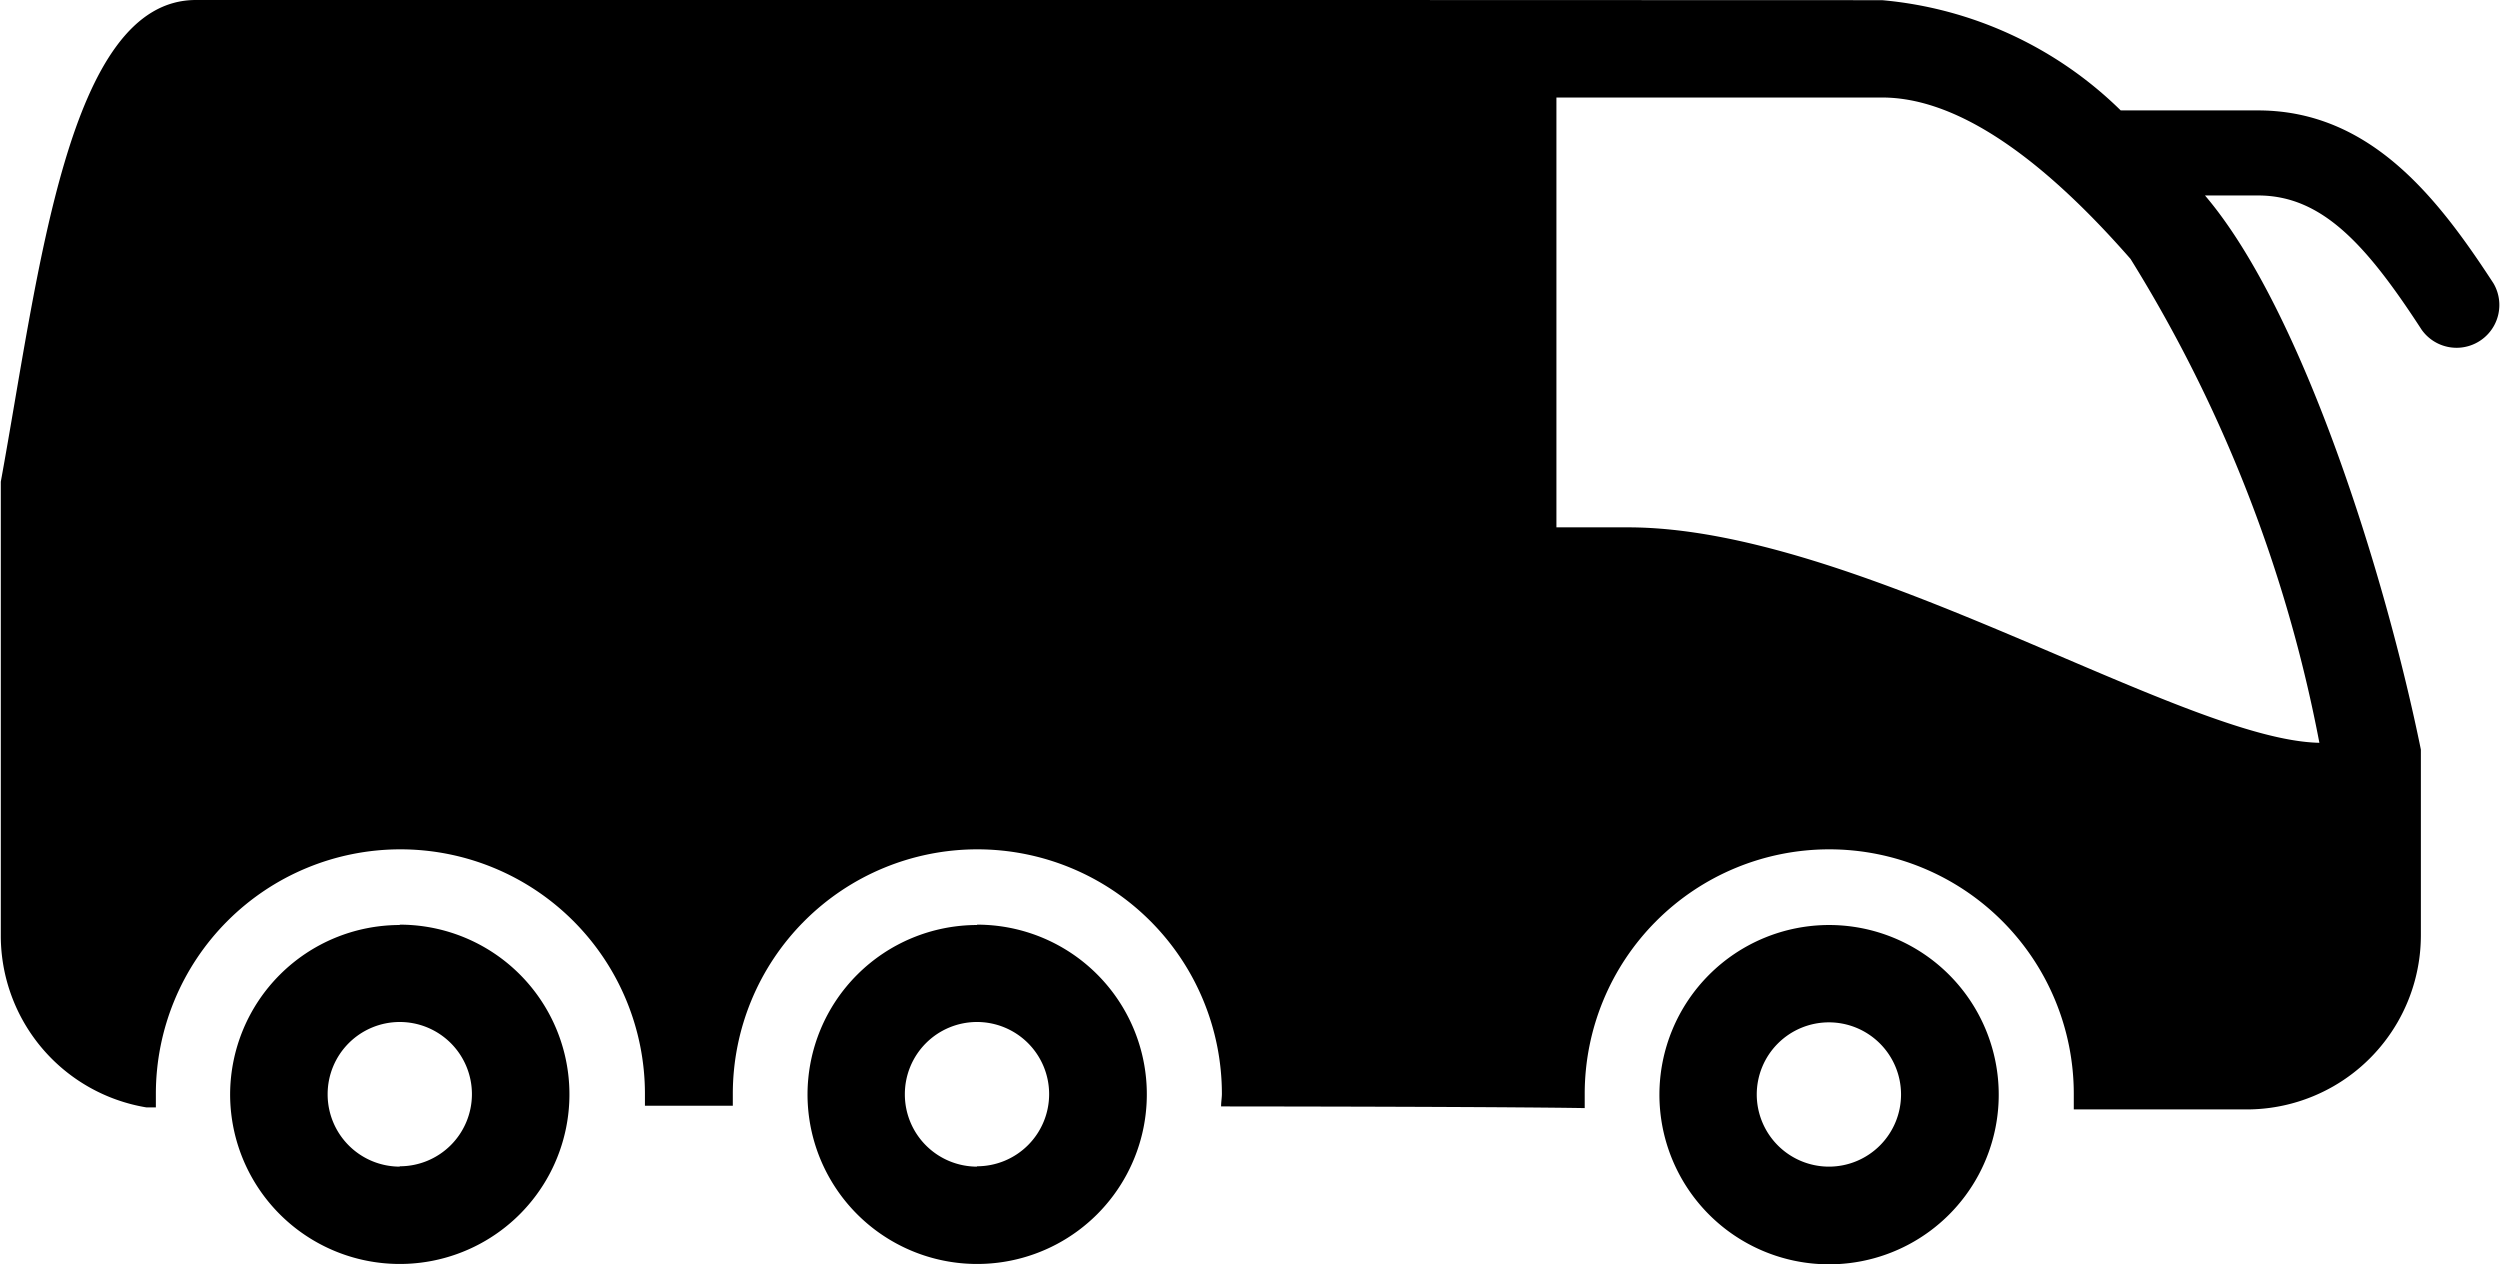
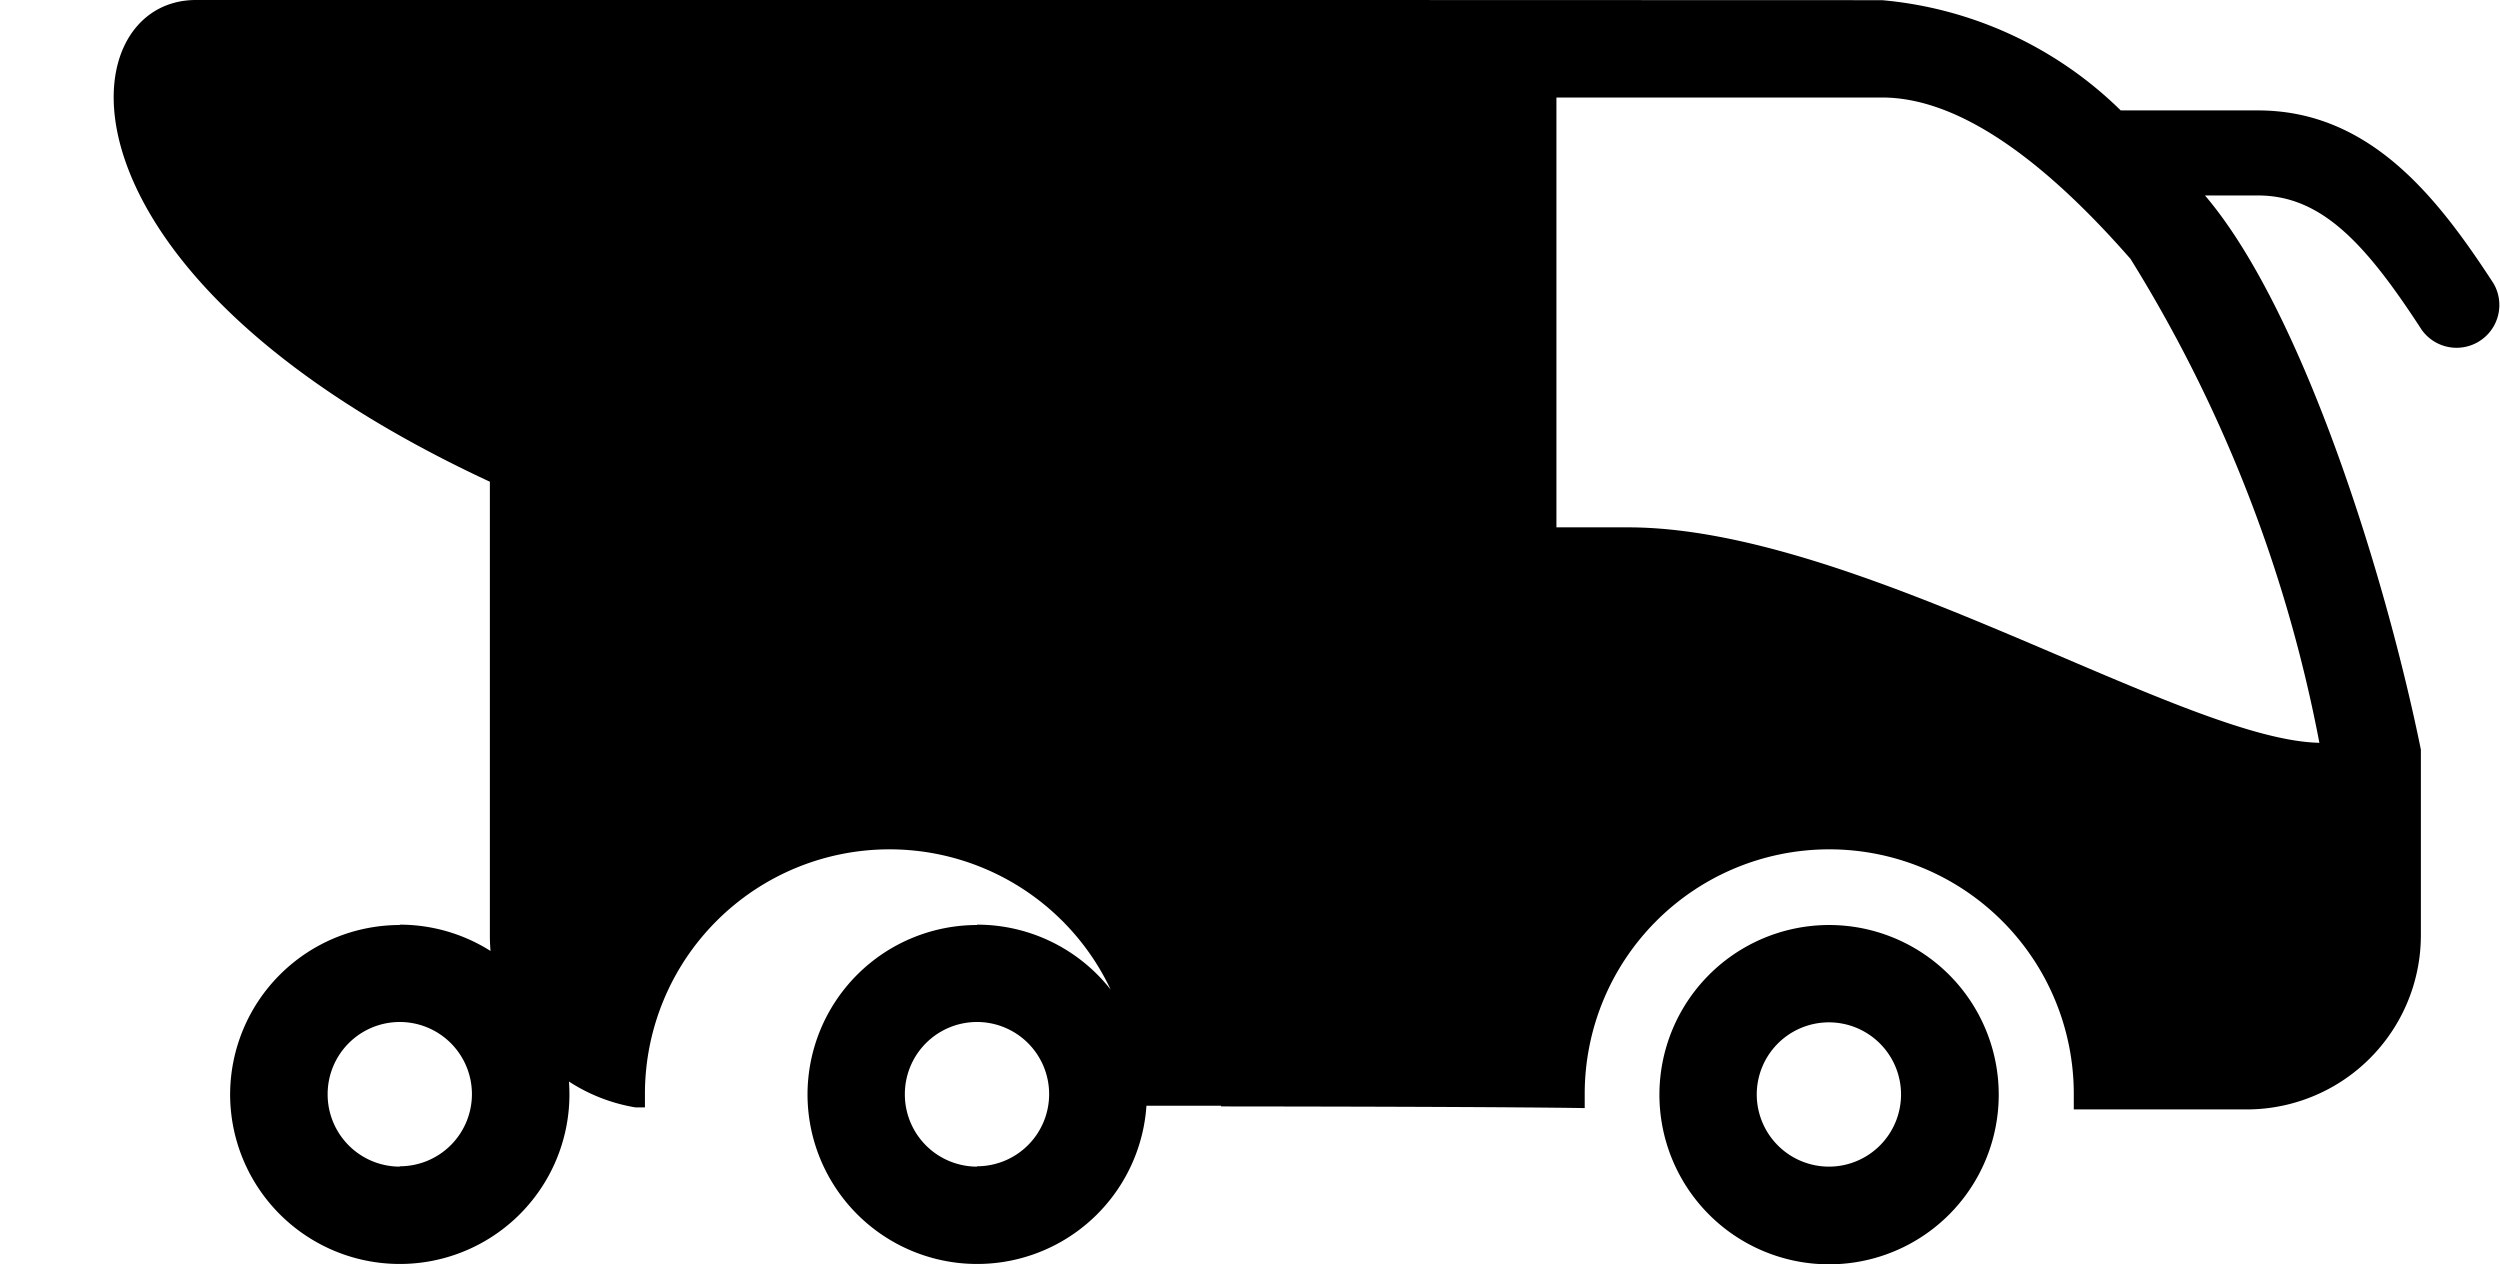
<svg xmlns="http://www.w3.org/2000/svg" width="28.278" height="14.3" viewBox="0 0 28.278 14.3">
  <g id="Gruppe_3364" data-name="Gruppe 3364" transform="translate(-1015.766 -1086.656)">
-     <path id="Pfad_3017" data-name="Pfad 3017" d="M1036.455,1097.119a1.919,1.919,0,1,1-1.919,1.918A1.92,1.92,0,0,1,1036.455,1097.119Zm0,2.733a.816.816,0,1,0-.818-.816A.817.817,0,0,0,1036.455,1099.852Zm-18.472-13.2,19.071.006a4.409,4.409,0,0,1,2.7,1.247l1.553,0c1.281,0,2.046,1.01,2.662,1.954a.484.484,0,0,1-.811.527c-.625-.962-1.126-1.519-1.851-1.519h-.6c1.108,1.3,2.044,4.314,2.442,6.268v2.1a1.971,1.971,0,0,1-1.973,1.97l-1.953,0s0-.116,0-.176a2.766,2.766,0,0,0-5.532,0v.161s-.732-.016-4.113-.019c0-.049.009-.1.009-.142a2.766,2.766,0,0,0-5.532,0c0,.045,0,.134,0,.134h-.994s0-.089,0-.134a2.766,2.766,0,1,0-5.532,0c0,.048,0,.153,0,.153l-.107,0a1.969,1.969,0,0,1-1.647-1.941v-5.136C1016.208,1089.735,1016.531,1086.656,1017.982,1086.656Zm15.388,5.969h.81c2.587,0,6.271,2.407,7.82,2.437a16.061,16.061,0,0,0-2.136-5.473c-1.119-1.279-2.047-1.826-2.811-1.826l-3.683,0Zm-13.083,4.494a1.919,1.919,0,1,1-1.919,1.918A1.92,1.92,0,0,1,1020.287,1097.119Zm0,2.733a.816.816,0,1,0-.816-.816A.817.817,0,0,0,1020.287,1099.852Zm6.53-2.733a1.919,1.919,0,1,1-1.918,1.918A1.919,1.919,0,0,1,1026.817,1097.119Zm0,2.733a.816.816,0,1,0-.817-.816A.817.817,0,0,0,1026.817,1099.852Z" fill="#000000" />
+     <path id="Pfad_3017" data-name="Pfad 3017" d="M1036.455,1097.119a1.919,1.919,0,1,1-1.919,1.918A1.92,1.92,0,0,1,1036.455,1097.119Zm0,2.733a.816.816,0,1,0-.818-.816A.817.817,0,0,0,1036.455,1099.852Zm-18.472-13.2,19.071.006a4.409,4.409,0,0,1,2.7,1.247l1.553,0c1.281,0,2.046,1.01,2.662,1.954a.484.484,0,0,1-.811.527c-.625-.962-1.126-1.519-1.851-1.519h-.6c1.108,1.3,2.044,4.314,2.442,6.268v2.1a1.971,1.971,0,0,1-1.973,1.97l-1.953,0s0-.116,0-.176a2.766,2.766,0,0,0-5.532,0v.161s-.732-.016-4.113-.019c0-.049.009-.1.009-.142c0,.045,0,.134,0,.134h-.994s0-.089,0-.134a2.766,2.766,0,1,0-5.532,0c0,.048,0,.153,0,.153l-.107,0a1.969,1.969,0,0,1-1.647-1.941v-5.136C1016.208,1089.735,1016.531,1086.656,1017.982,1086.656Zm15.388,5.969h.81c2.587,0,6.271,2.407,7.82,2.437a16.061,16.061,0,0,0-2.136-5.473c-1.119-1.279-2.047-1.826-2.811-1.826l-3.683,0Zm-13.083,4.494a1.919,1.919,0,1,1-1.919,1.918A1.92,1.92,0,0,1,1020.287,1097.119Zm0,2.733a.816.816,0,1,0-.816-.816A.817.817,0,0,0,1020.287,1099.852Zm6.53-2.733a1.919,1.919,0,1,1-1.918,1.918A1.919,1.919,0,0,1,1026.817,1097.119Zm0,2.733a.816.816,0,1,0-.817-.816A.817.817,0,0,0,1026.817,1099.852Z" fill="#000000" />
  </g>
</svg>